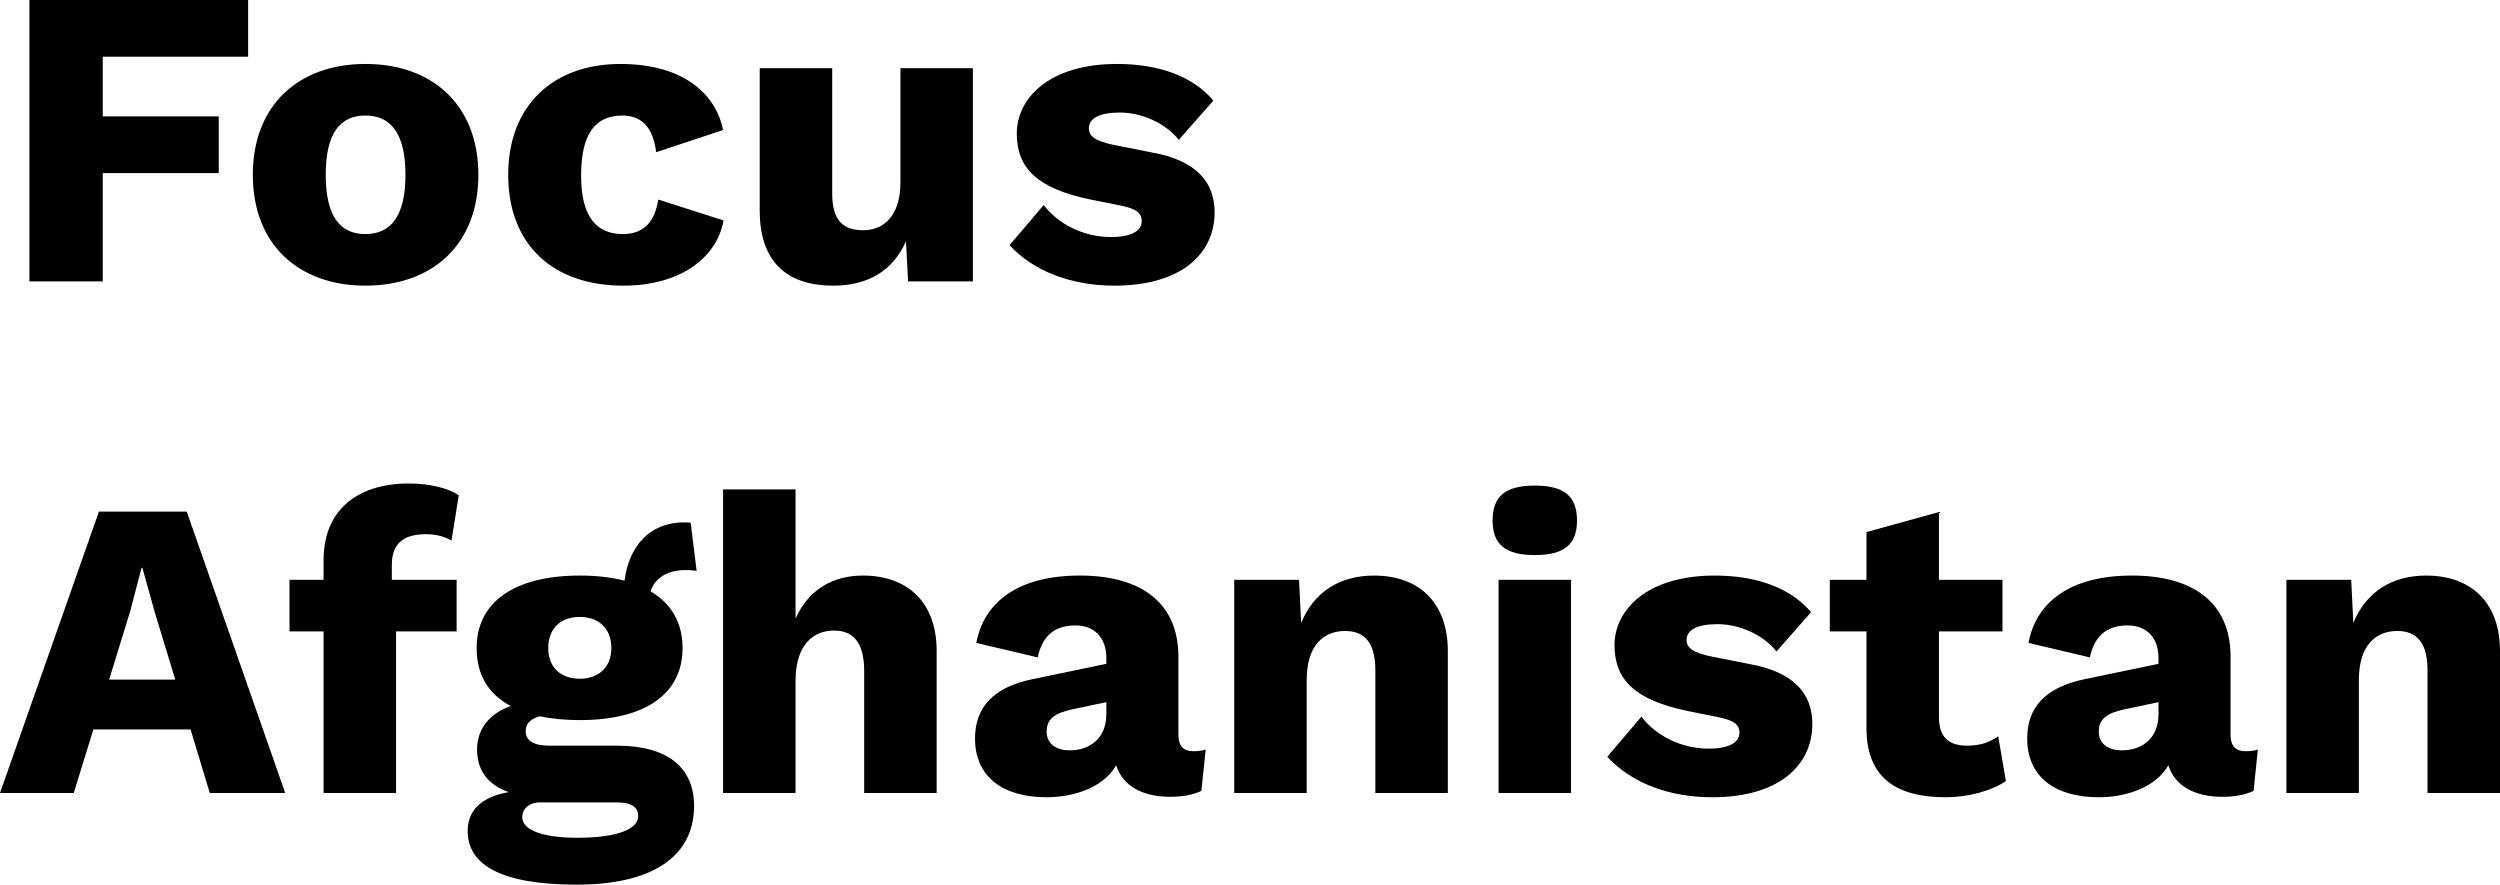
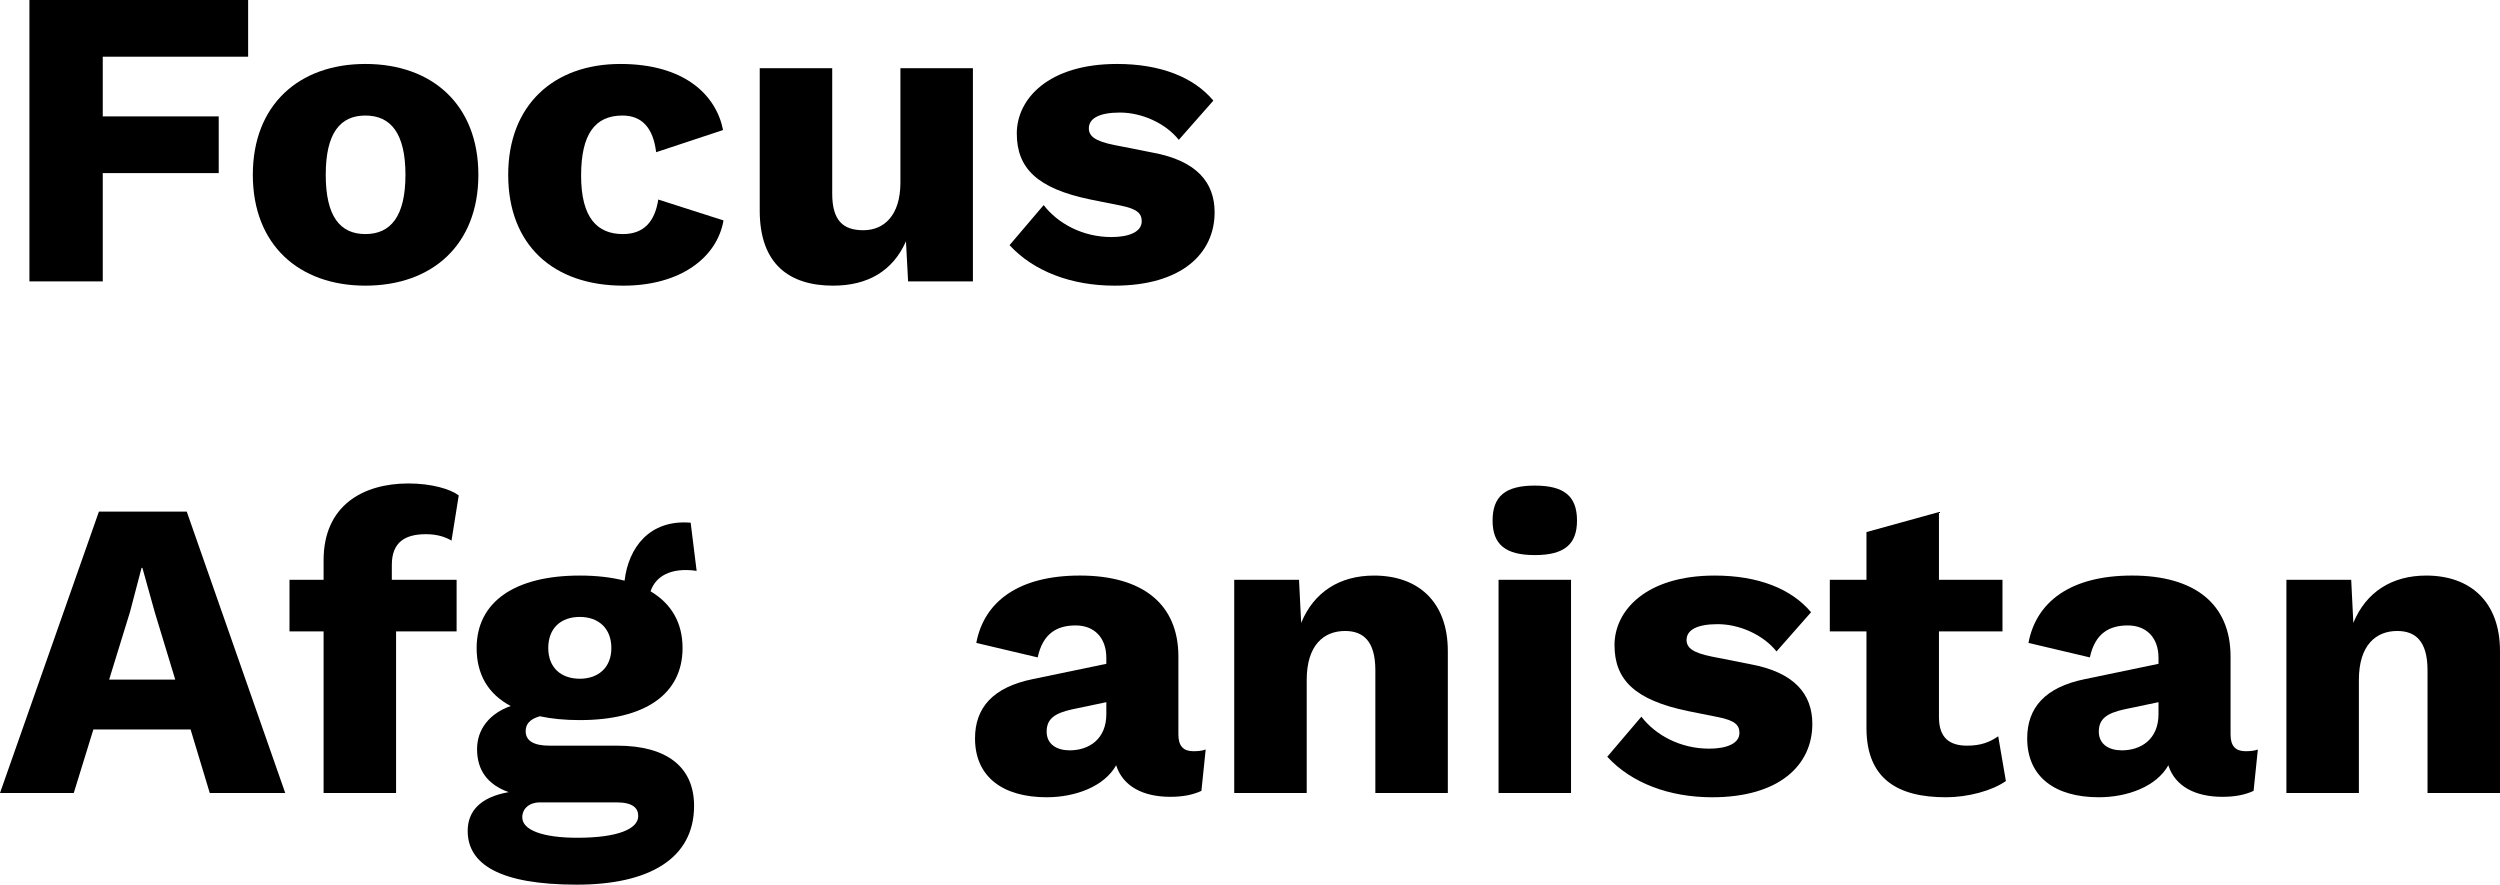
<svg xmlns="http://www.w3.org/2000/svg" id="Calque_1" data-name="Calque 1" viewBox="0 0 381.157 134.877">
-   <path d="M15.666,8.645v9.101h17.681v8.645H15.666v16.511H4.485V0H37.832V8.645H15.666Z" />
+   <path d="M15.666,8.645v9.101h17.681v8.645H15.666v16.511H4.485V0H37.832V8.645H15.666" />
  <path d="M72.933,26.651c0,10.66-7.021,16.9-17.226,16.9-10.141,0-17.161-6.24-17.161-16.9s7.021-16.901,17.161-16.901c10.205,0,17.226,6.24,17.226,16.901Zm-23.271,0c0,6.37,2.21,9.035,6.045,9.035s6.11-2.665,6.11-9.035c0-6.371-2.275-9.036-6.11-9.036s-6.045,2.665-6.045,9.036Z" />
  <path d="M110.242,19.826l-10.205,3.38c-.455-3.77-2.21-5.59-5.135-5.59-4.16,0-6.306,2.795-6.306,9.166,0,6.435,2.47,8.905,6.37,8.905,3.186,0,4.875-1.885,5.396-5.265l9.945,3.185c-.975,5.655-6.565,9.945-15.275,9.945-10.726,0-17.551-6.24-17.551-16.9s6.955-16.901,17.096-16.901c9.88,0,14.625,4.811,15.665,10.076Z" />
  <path d="M115.83,32.111V10.4h11.051V29.511c0,4.16,1.69,5.59,4.745,5.59,3.12,0,5.655-2.21,5.655-7.28V10.4h11.051V42.901h-9.881l-.325-6.11c-2.015,4.55-5.85,6.76-11.115,6.76-6.63,0-11.181-3.25-11.181-11.44Z" />
  <path d="M153.92,37.376l5.2-6.11c2.145,2.795,5.915,4.875,10.335,4.875,2.665,0,4.615-.78,4.615-2.405,0-1.17-.649-1.885-3.25-2.405l-4.55-.91c-8.19-1.69-11.246-4.81-11.246-10.075,0-5.266,4.811-10.596,15.276-10.596,6.63,0,11.7,2.015,14.69,5.59l-5.266,5.98c-2.08-2.6-5.72-4.16-8.971-4.16-3.185,0-4.745,.91-4.745,2.405,0,1.17,.91,1.95,3.836,2.535l5.915,1.17c6.695,1.235,9.425,4.55,9.425,9.101,0,6.305-5.07,11.18-15.275,11.18-6.5,0-12.285-2.145-15.99-6.175Z" />
  <path d="M29.057,111.216H14.236l-2.99,9.686H0l15.081-42.901h13.391l15.016,42.901h-11.506l-2.925-9.686Zm-2.34-7.604l-3.12-10.271-1.886-6.761h-.13l-1.755,6.695-3.186,10.336h10.076Z" />
  <path d="M59.736,88.4h9.88v7.865h-9.23v24.636h-11.05v-24.636h-5.2v-7.865h5.2v-2.99c0-8.32,5.979-11.7,12.936-11.7,3.51,0,6.37,.845,7.67,1.82l-1.105,6.89c-.909-.52-2.08-.975-3.899-.975-3.12,0-5.2,1.17-5.2,4.68v2.275Z" />
  <path d="M105.821,122.852c0,8.125-6.955,12.025-17.875,12.025-11.766,0-16.641-3.12-16.641-8.19,0-2.925,1.819-5.135,6.24-5.915-3.251-1.17-4.811-3.38-4.811-6.565,0-3.055,1.95-5.46,5.135-6.565-3.444-1.819-5.2-4.81-5.2-8.84,0-7.021,5.785-11.051,15.731-11.051,2.534,0,4.81,.261,6.825,.78,.585-5.005,3.77-9.36,10.075-8.84l.91,7.345c-4.03-.585-6.306,.91-7.021,3.12,3.185,1.885,4.875,4.811,4.875,8.646,0,7.021-5.72,10.985-15.665,10.985-2.275,0-4.291-.195-6.11-.585-1.561,.455-2.146,1.235-2.146,2.275,0,1.43,1.17,2.21,3.641,2.21h10.335c7.54,0,11.7,3.25,11.7,9.165Zm-8.515,1.561c0-1.235-.846-2.08-3.315-2.08h-11.636c-1.689,0-2.729,.975-2.729,2.274,0,1.95,3.12,3.12,8.385,3.12,6.24,0,9.296-1.365,9.296-3.314Zm-13.716-25.611c0,2.99,1.95,4.68,4.811,4.68,2.795,0,4.81-1.689,4.81-4.68,0-3.055-2.015-4.745-4.81-4.745-2.86,0-4.811,1.69-4.811,4.745Z" />
-   <path d="M110.24,74.62h11.051v19.695c1.95-4.355,5.59-6.565,10.271-6.565,6.694,0,11.245,3.966,11.245,11.506v21.646h-11.051v-18.591c0-4.615-1.885-6.175-4.615-6.175-3.185,0-5.85,2.21-5.85,7.67v17.096h-11.051v-46.281Z" />
  <path d="M183.821,114.271l-.65,6.305c-1.235,.585-2.795,.91-4.745,.91-4.096,0-7.216-1.56-8.256-4.81-1.819,3.25-6.24,4.875-10.595,4.875-6.695,0-10.921-3.12-10.921-8.971,0-4.68,2.73-7.8,8.775-9.035l11.245-2.34v-.91c0-3.056-1.819-4.94-4.68-4.94s-5.005,1.235-5.785,4.875l-9.36-2.21c1.17-6.24,6.37-10.271,15.796-10.271,9.49,0,15.016,4.29,15.016,12.351v11.896c0,1.755,.779,2.535,2.274,2.535,.715,0,1.365-.064,1.886-.26Zm-15.146-5.396v-1.82l-5.265,1.105c-2.601,.585-3.835,1.43-3.835,3.38s1.56,2.86,3.51,2.86c2.925,0,5.59-1.69,5.59-5.525Z" />
  <path d="M220.74,99.256v21.646h-11.05v-18.721c0-4.485-1.886-5.98-4.615-5.98-3.186,0-5.851,2.08-5.851,7.476v17.226h-11.05v-32.501h9.88l.325,6.565c1.95-4.745,5.915-7.216,11.115-7.216,6.695,0,11.245,3.966,11.245,11.506Z" />
  <path d="M227.564,79.365c0-3.705,1.95-5.33,6.435-5.33,4.485,0,6.436,1.625,6.436,5.33,0,3.64-1.95,5.265-6.436,5.265-4.484,0-6.435-1.625-6.435-5.265Zm11.96,41.536h-11.05v-32.501h11.05v32.501Z" />
  <path d="M245.048,115.376l5.2-6.109c2.146,2.795,5.915,4.875,10.336,4.875,2.665,0,4.615-.78,4.615-2.405,0-1.17-.65-1.885-3.25-2.405l-4.551-.91c-8.19-1.689-11.245-4.81-11.245-10.075s4.81-10.596,15.275-10.596c6.63,0,11.7,2.016,14.69,5.591l-5.265,5.979c-2.08-2.6-5.721-4.16-8.971-4.16-3.186,0-4.745,.91-4.745,2.405,0,1.17,.91,1.95,3.835,2.535l5.915,1.17c6.695,1.235,9.426,4.551,9.426,9.101,0,6.306-5.07,11.181-15.275,11.181-6.501,0-12.286-2.146-15.991-6.176Z" />
  <path d="M305.823,119.081c-2.146,1.495-5.785,2.471-9.165,2.471-7.411,0-12.025-2.86-12.091-10.4v-14.886h-5.59v-7.865h5.59v-7.28l11.051-3.055v10.335h9.685v7.865h-9.685v13.065c0,3.12,1.56,4.355,4.29,4.355,2.08,0,3.445-.521,4.745-1.431l1.17,6.825Z" />
  <path d="M344.238,114.271l-.65,6.305c-1.234,.585-2.795,.91-4.745,.91-4.095,0-7.215-1.56-8.255-4.81-1.82,3.25-6.24,4.875-10.596,4.875-6.695,0-10.92-3.12-10.92-8.971,0-4.68,2.729-7.8,8.775-9.035l11.245-2.34v-.91c0-3.056-1.82-4.94-4.681-4.94-2.859,0-5.005,1.235-5.785,4.875l-9.36-2.21c1.171-6.24,6.371-10.271,15.796-10.271,9.49,0,15.016,4.29,15.016,12.351v11.896c0,1.755,.78,2.535,2.275,2.535,.715,0,1.365-.064,1.885-.26Zm-15.146-5.396v-1.82l-5.266,1.105c-2.6,.585-3.835,1.43-3.835,3.38s1.561,2.86,3.511,2.86c2.925,0,5.59-1.69,5.59-5.525Z" />
  <path d="M381.157,99.256v21.646h-11.05v-18.721c0-4.485-1.886-5.98-4.615-5.98-3.186,0-5.851,2.08-5.851,7.476v17.226h-11.05v-32.501h9.88l.325,6.565c1.95-4.745,5.915-7.216,11.115-7.216,6.695,0,11.245,3.966,11.245,11.506Z" />
</svg>